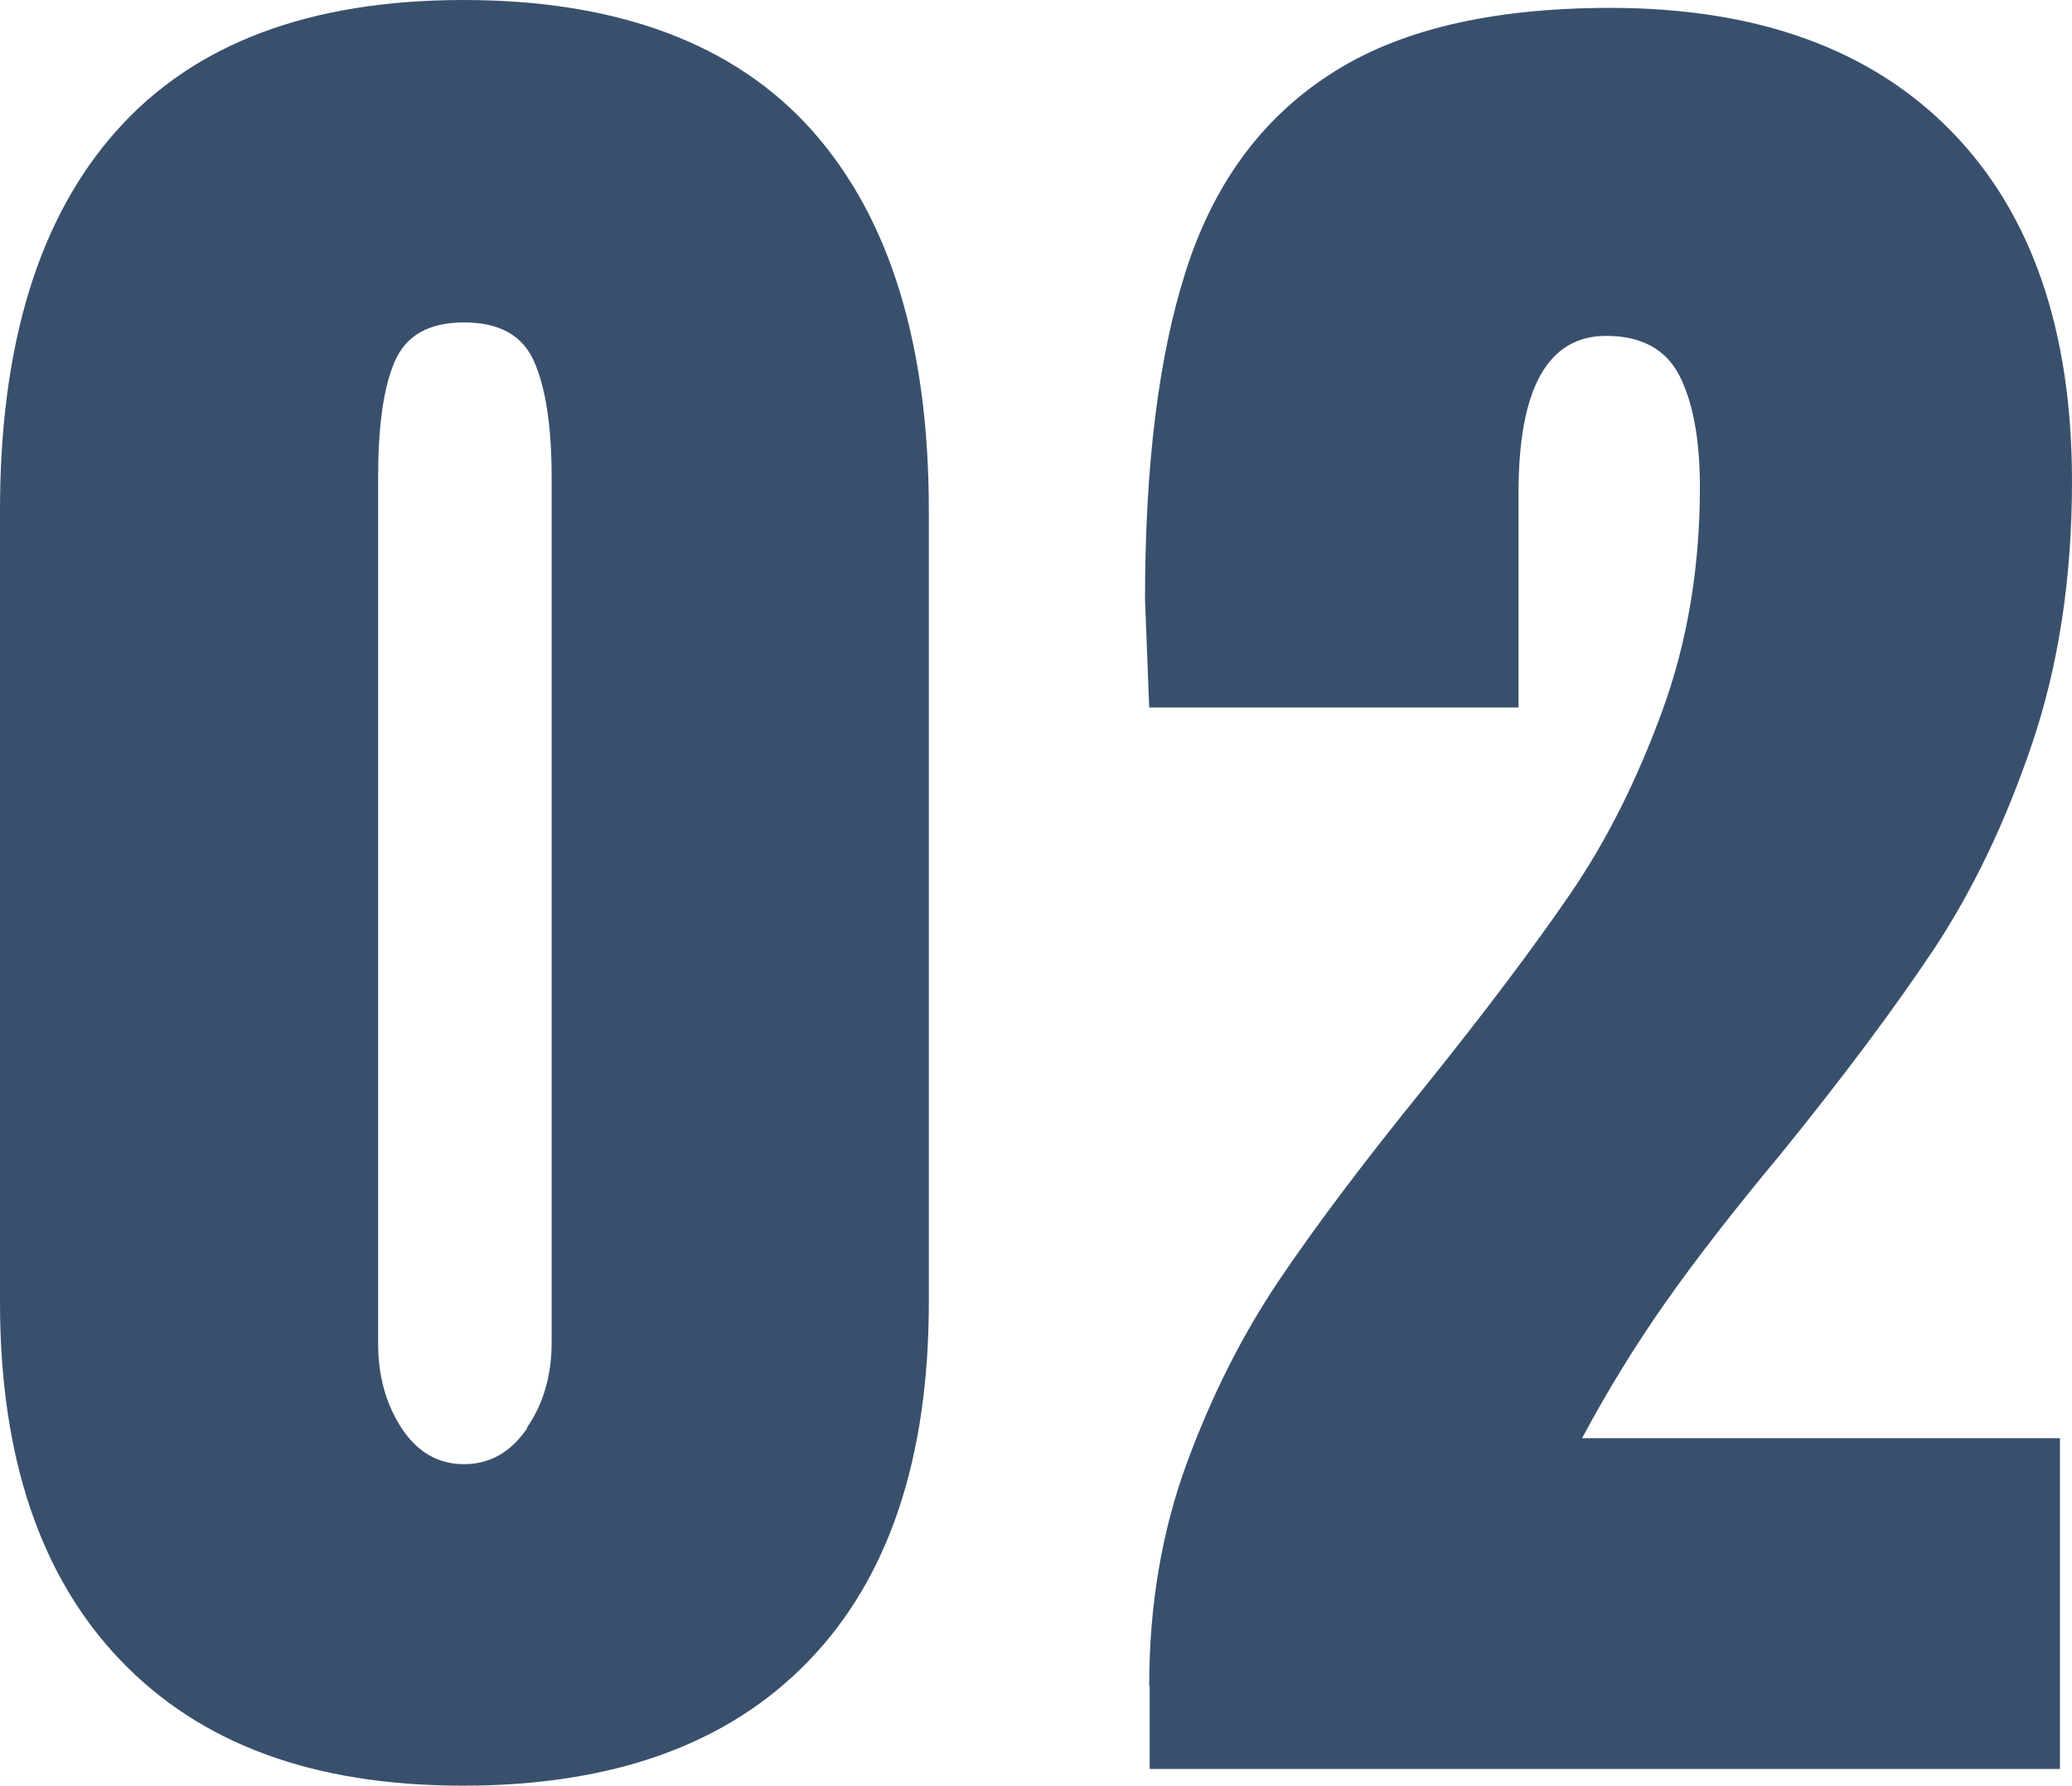
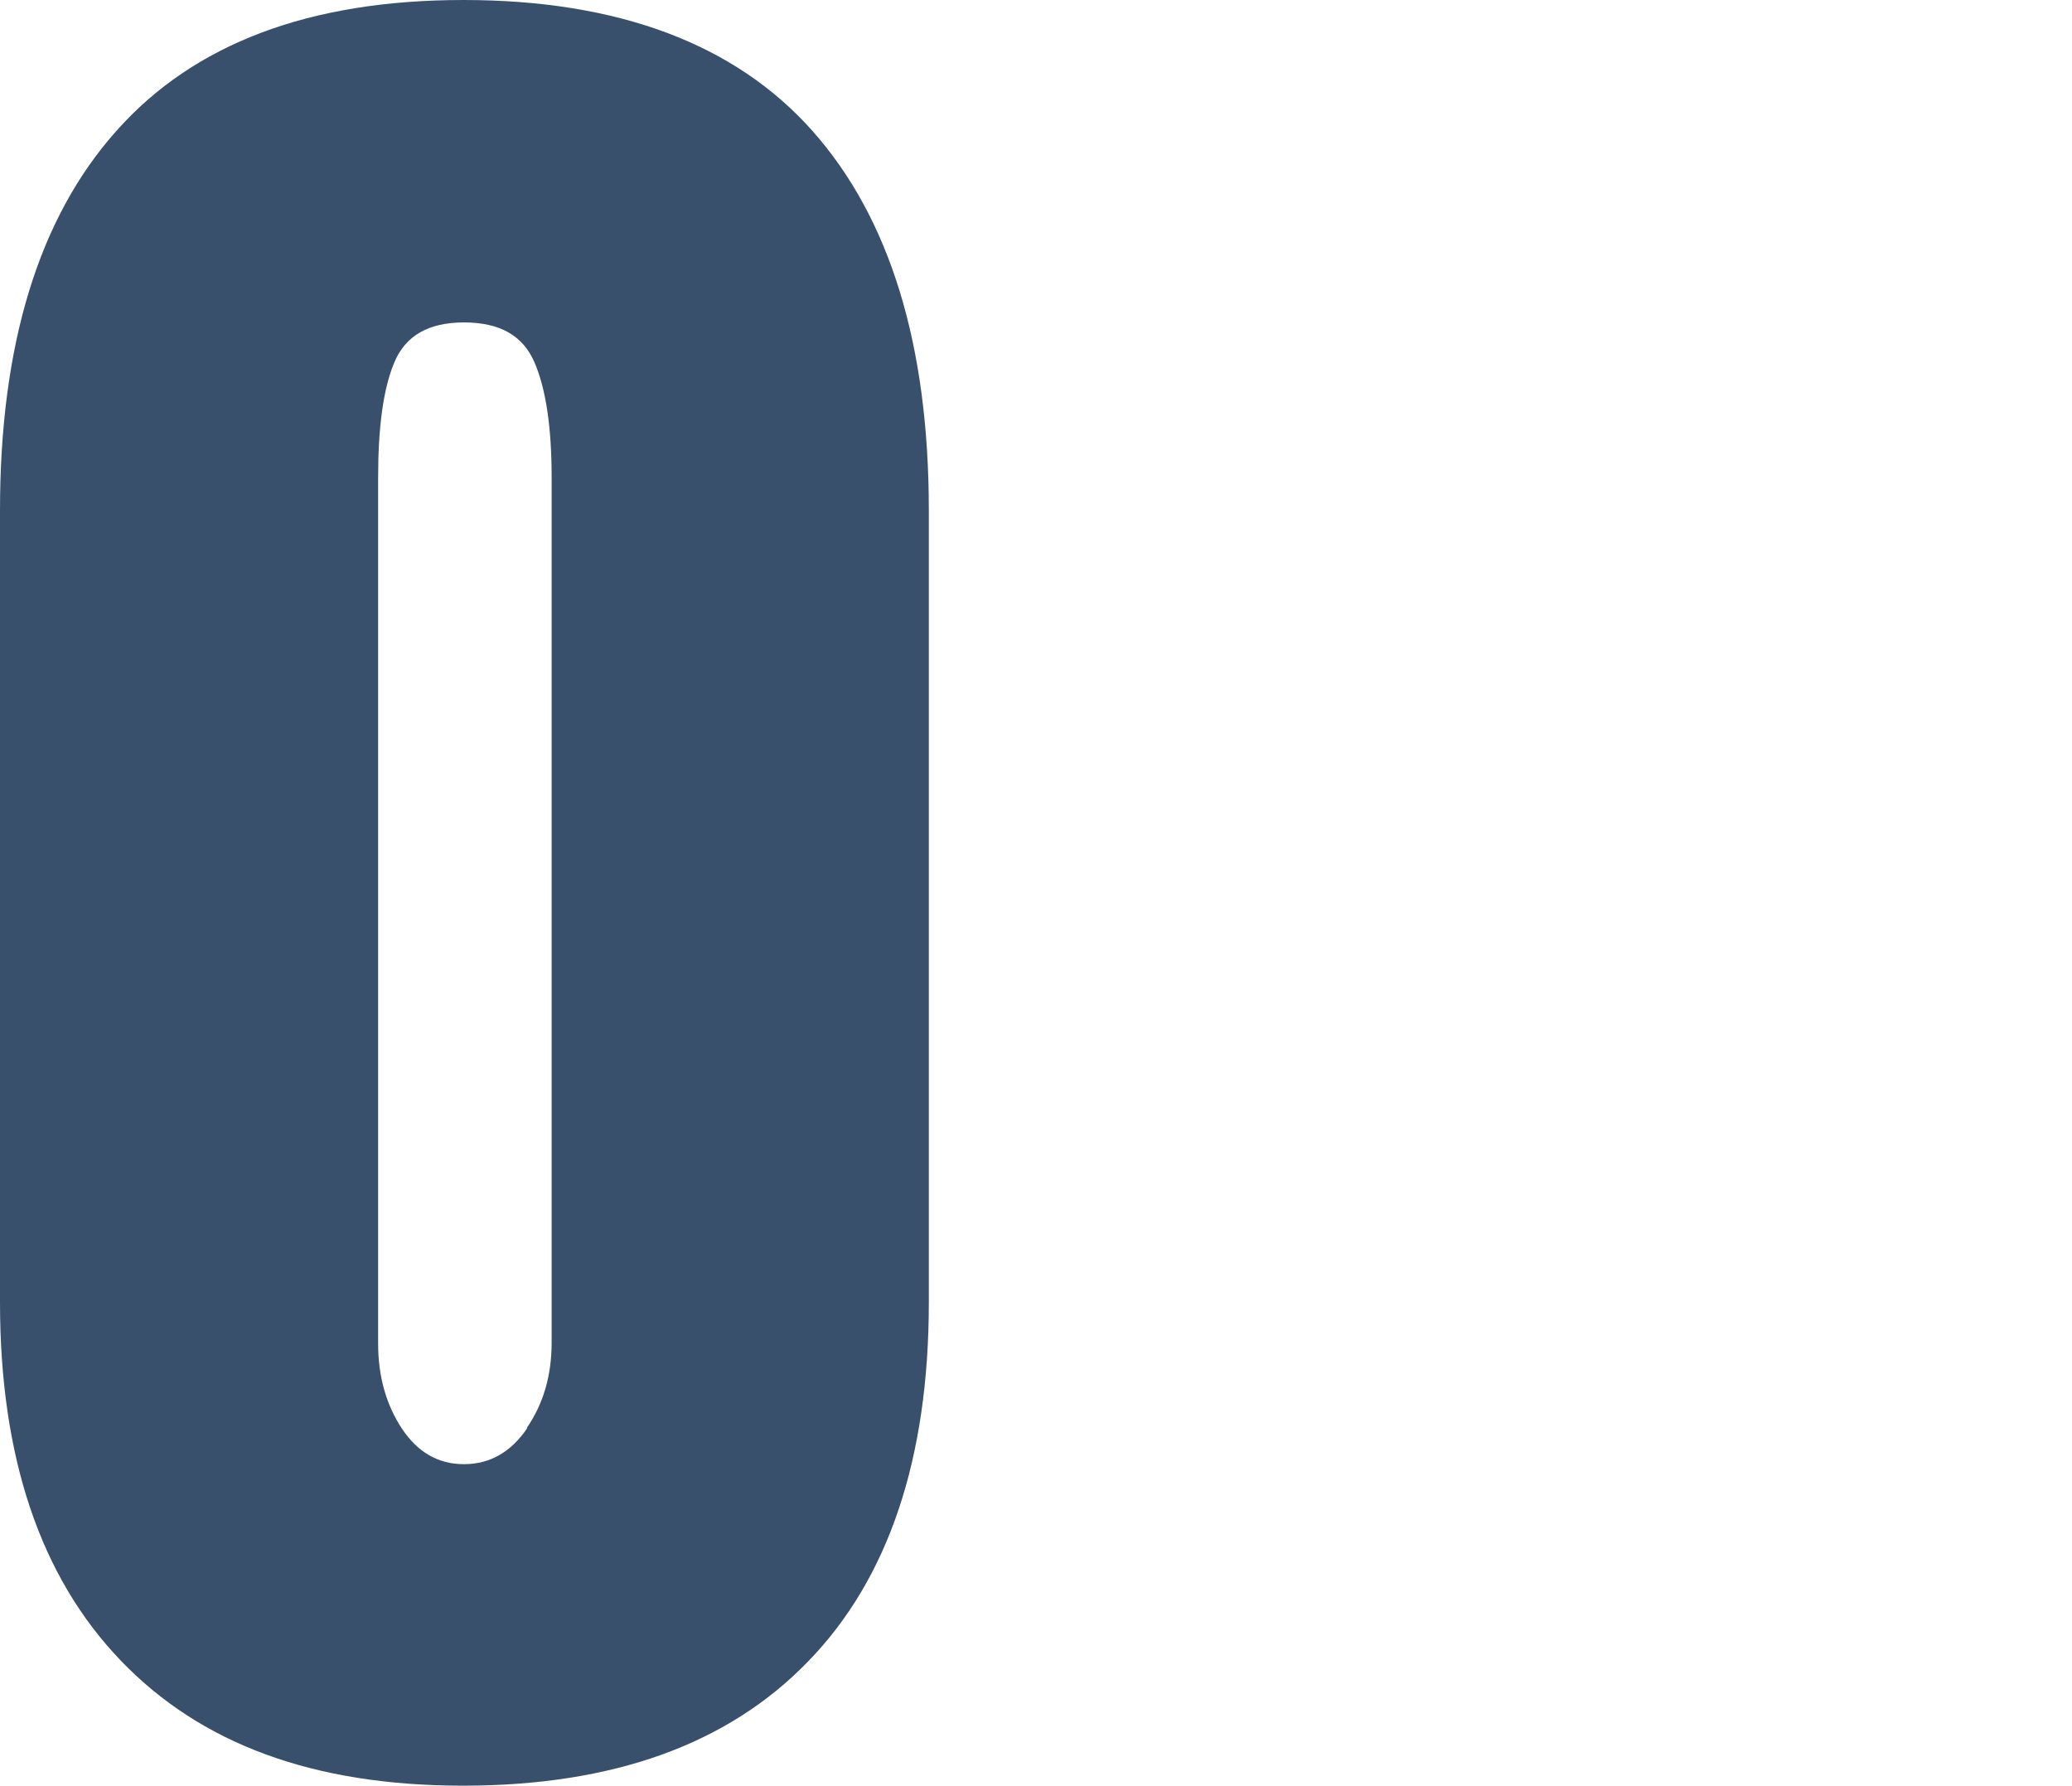
<svg xmlns="http://www.w3.org/2000/svg" id="_レイヤー_2" viewBox="0 0 44.66 38.5">
  <defs>
    <style>.cls-1{fill:#39506d;}</style>
  </defs>
  <g id="_レイヤー_1-2">
    <g>
      <path class="cls-1" d="m2.6,35.79c-1.73-1.8-2.6-4.38-2.6-7.72V11C0,7.42.84,4.69,2.51,2.82,4.18.94,6.67,0,9.99,0s5.85.94,7.52,2.82c1.67,1.88,2.51,4.61,2.51,8.18v17.07c0,3.37-.87,5.96-2.6,7.74-1.73,1.79-4.21,2.68-7.44,2.68s-5.66-.9-7.39-2.71Zm8.76-5.02c.35-.51.53-1.12.53-1.83V10.3c0-1.08-.12-1.91-.37-2.49s-.75-.86-1.52-.86-1.26.29-1.5.86c-.24.57-.35,1.4-.35,2.49v18.66c0,.7.17,1.31.51,1.83.34.51.78.77,1.34.77s1.01-.26,1.36-.77Z" />
-       <path class="cls-1" d="m24.77,36.34c0-1.73.27-3.33.81-4.8s1.21-2.79,2-3.96,1.83-2.55,3.12-4.14c1.32-1.64,2.37-3.04,3.15-4.18.78-1.14,1.44-2.46,1.98-3.94.54-1.48.81-3.09.81-4.82,0-1.03-.15-1.83-.44-2.4-.29-.57-.82-.86-1.58-.86-1.26,0-1.89,1.13-1.89,3.39v4.62h-7.96l-.09-2.33c0-2.88.29-5.24.88-7.08.59-1.85,1.61-3.26,3.08-4.22,1.47-.97,3.49-1.45,6.07-1.45,3.17,0,5.62.89,7.35,2.66,1.73,1.77,2.6,4.29,2.6,7.55,0,2.08-.29,3.97-.86,5.65-.57,1.69-1.28,3.16-2.11,4.42-.84,1.26-1.94,2.74-3.32,4.44-1,1.2-1.83,2.27-2.49,3.21-.66.94-1.25,1.91-1.78,2.9h10.3v7.13h-19.62v-1.8Z" />
    </g>
  </g>
</svg>